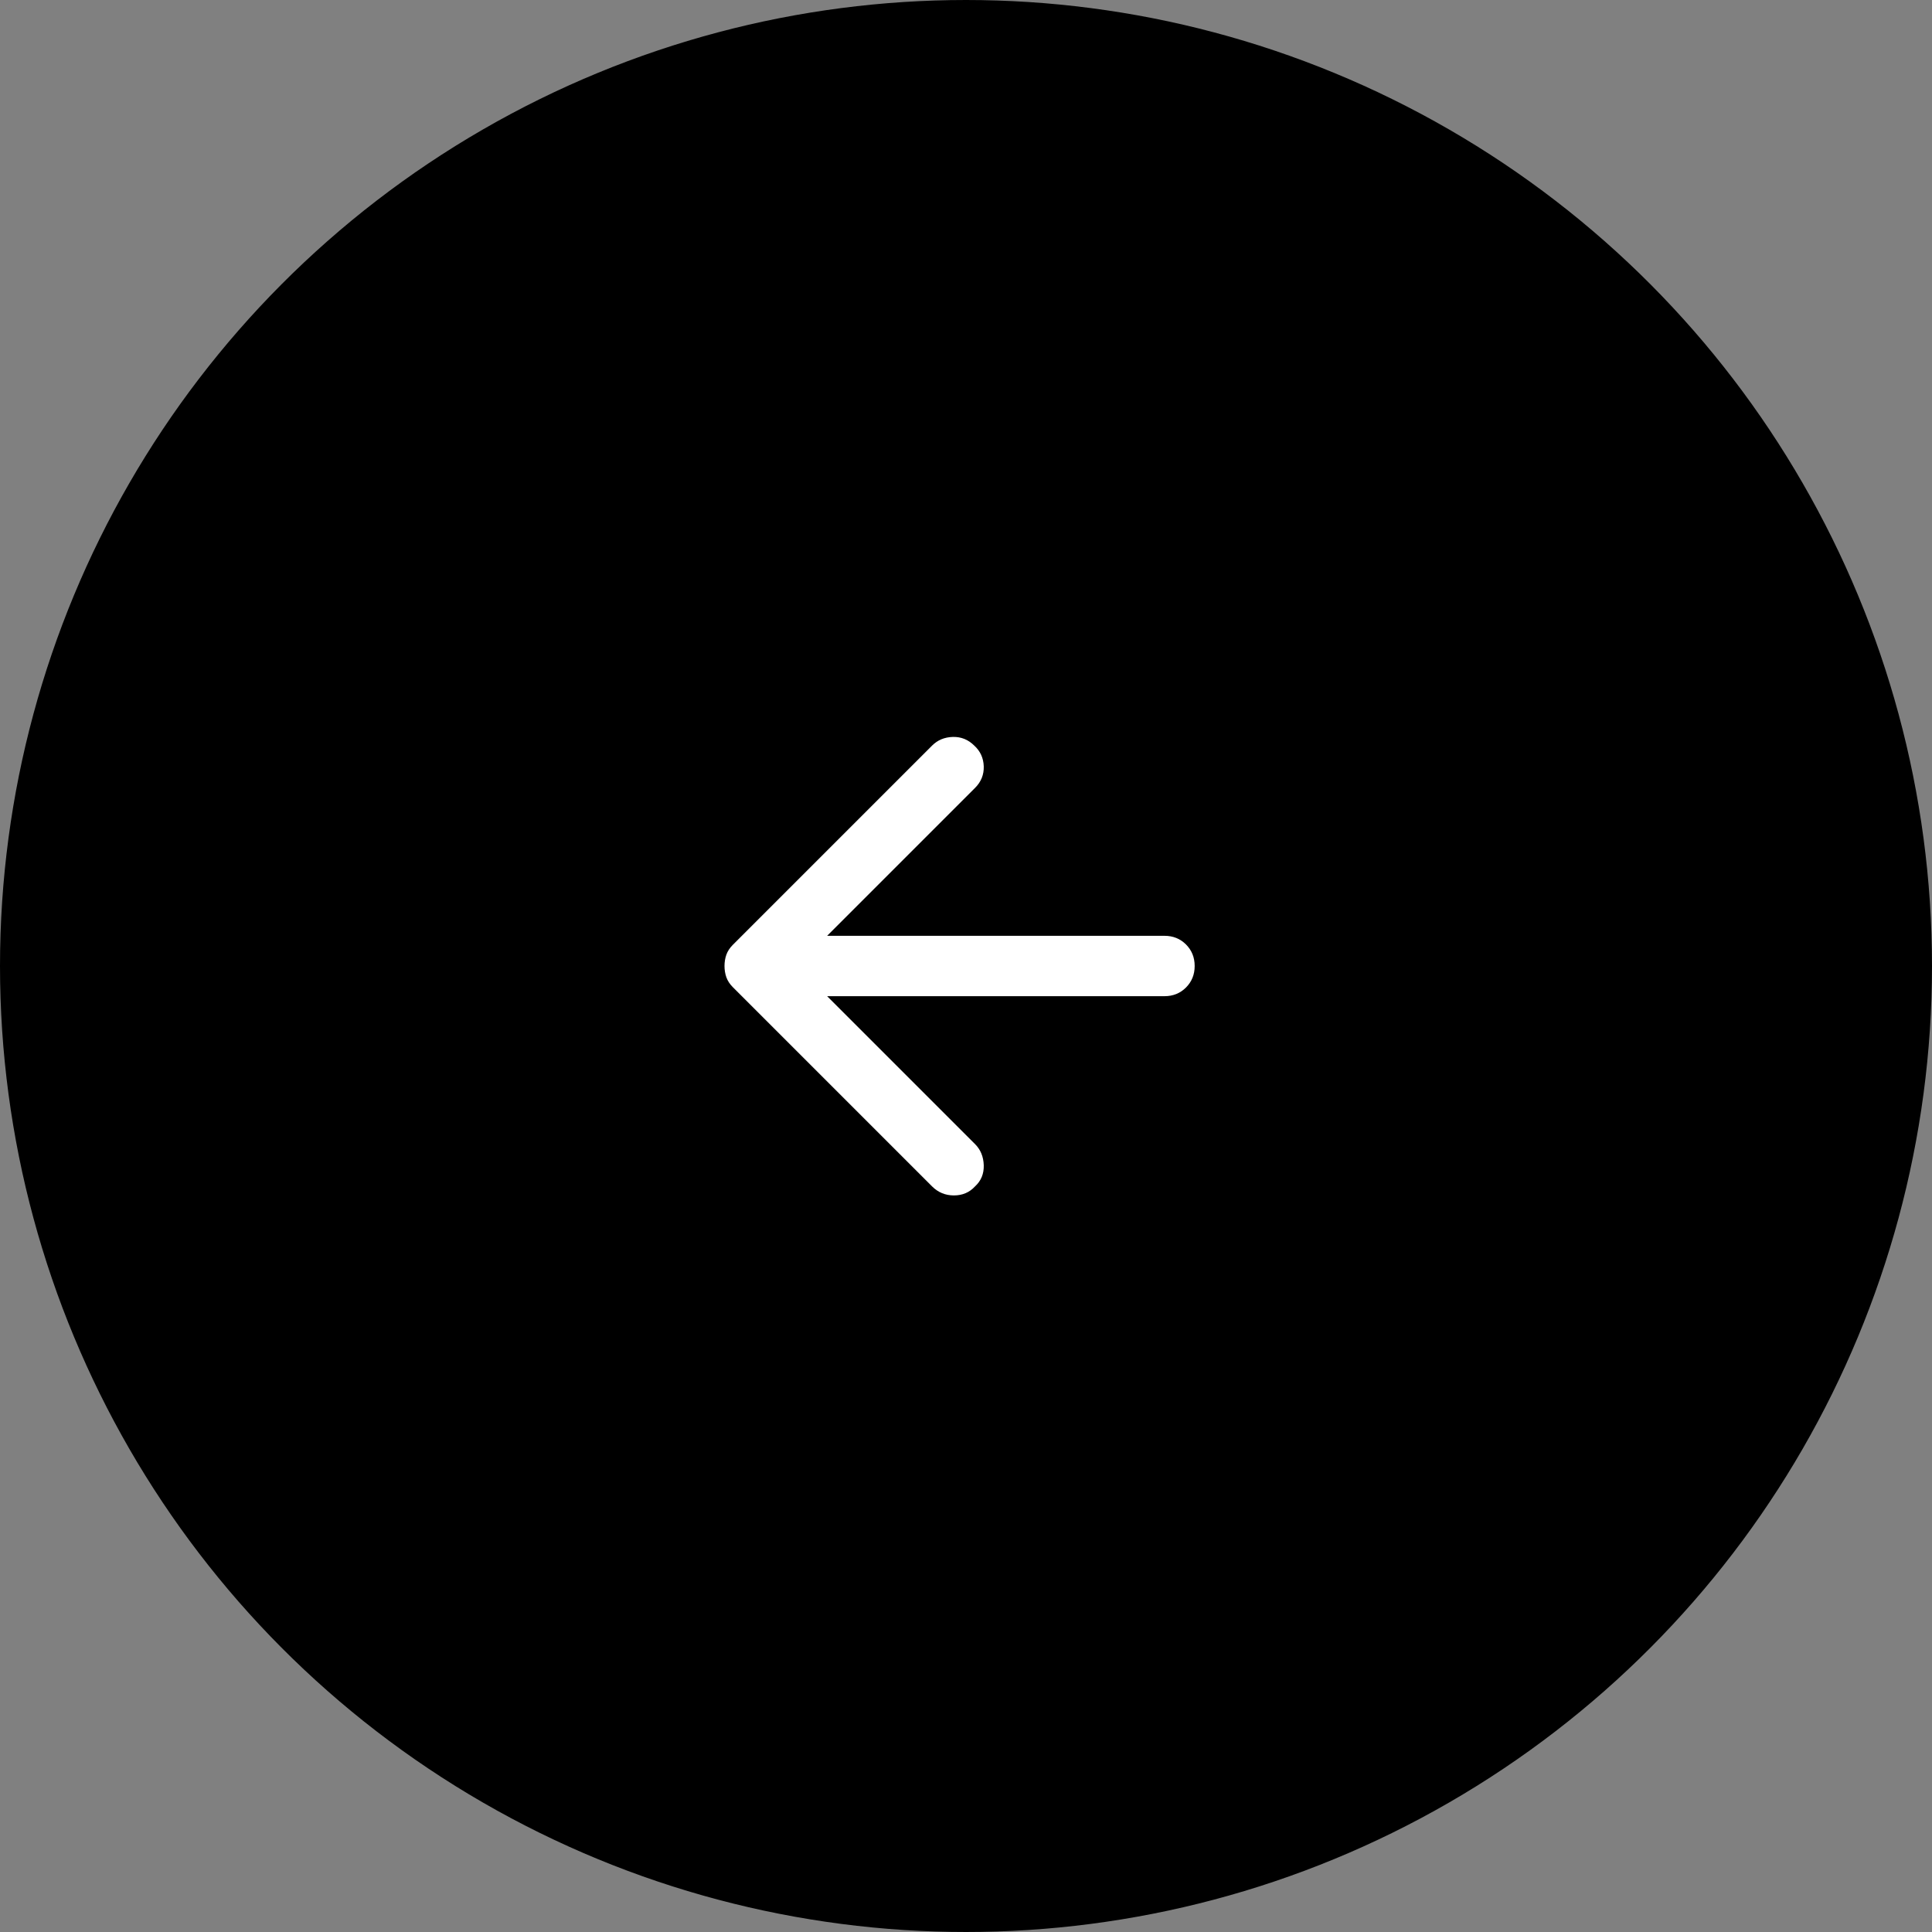
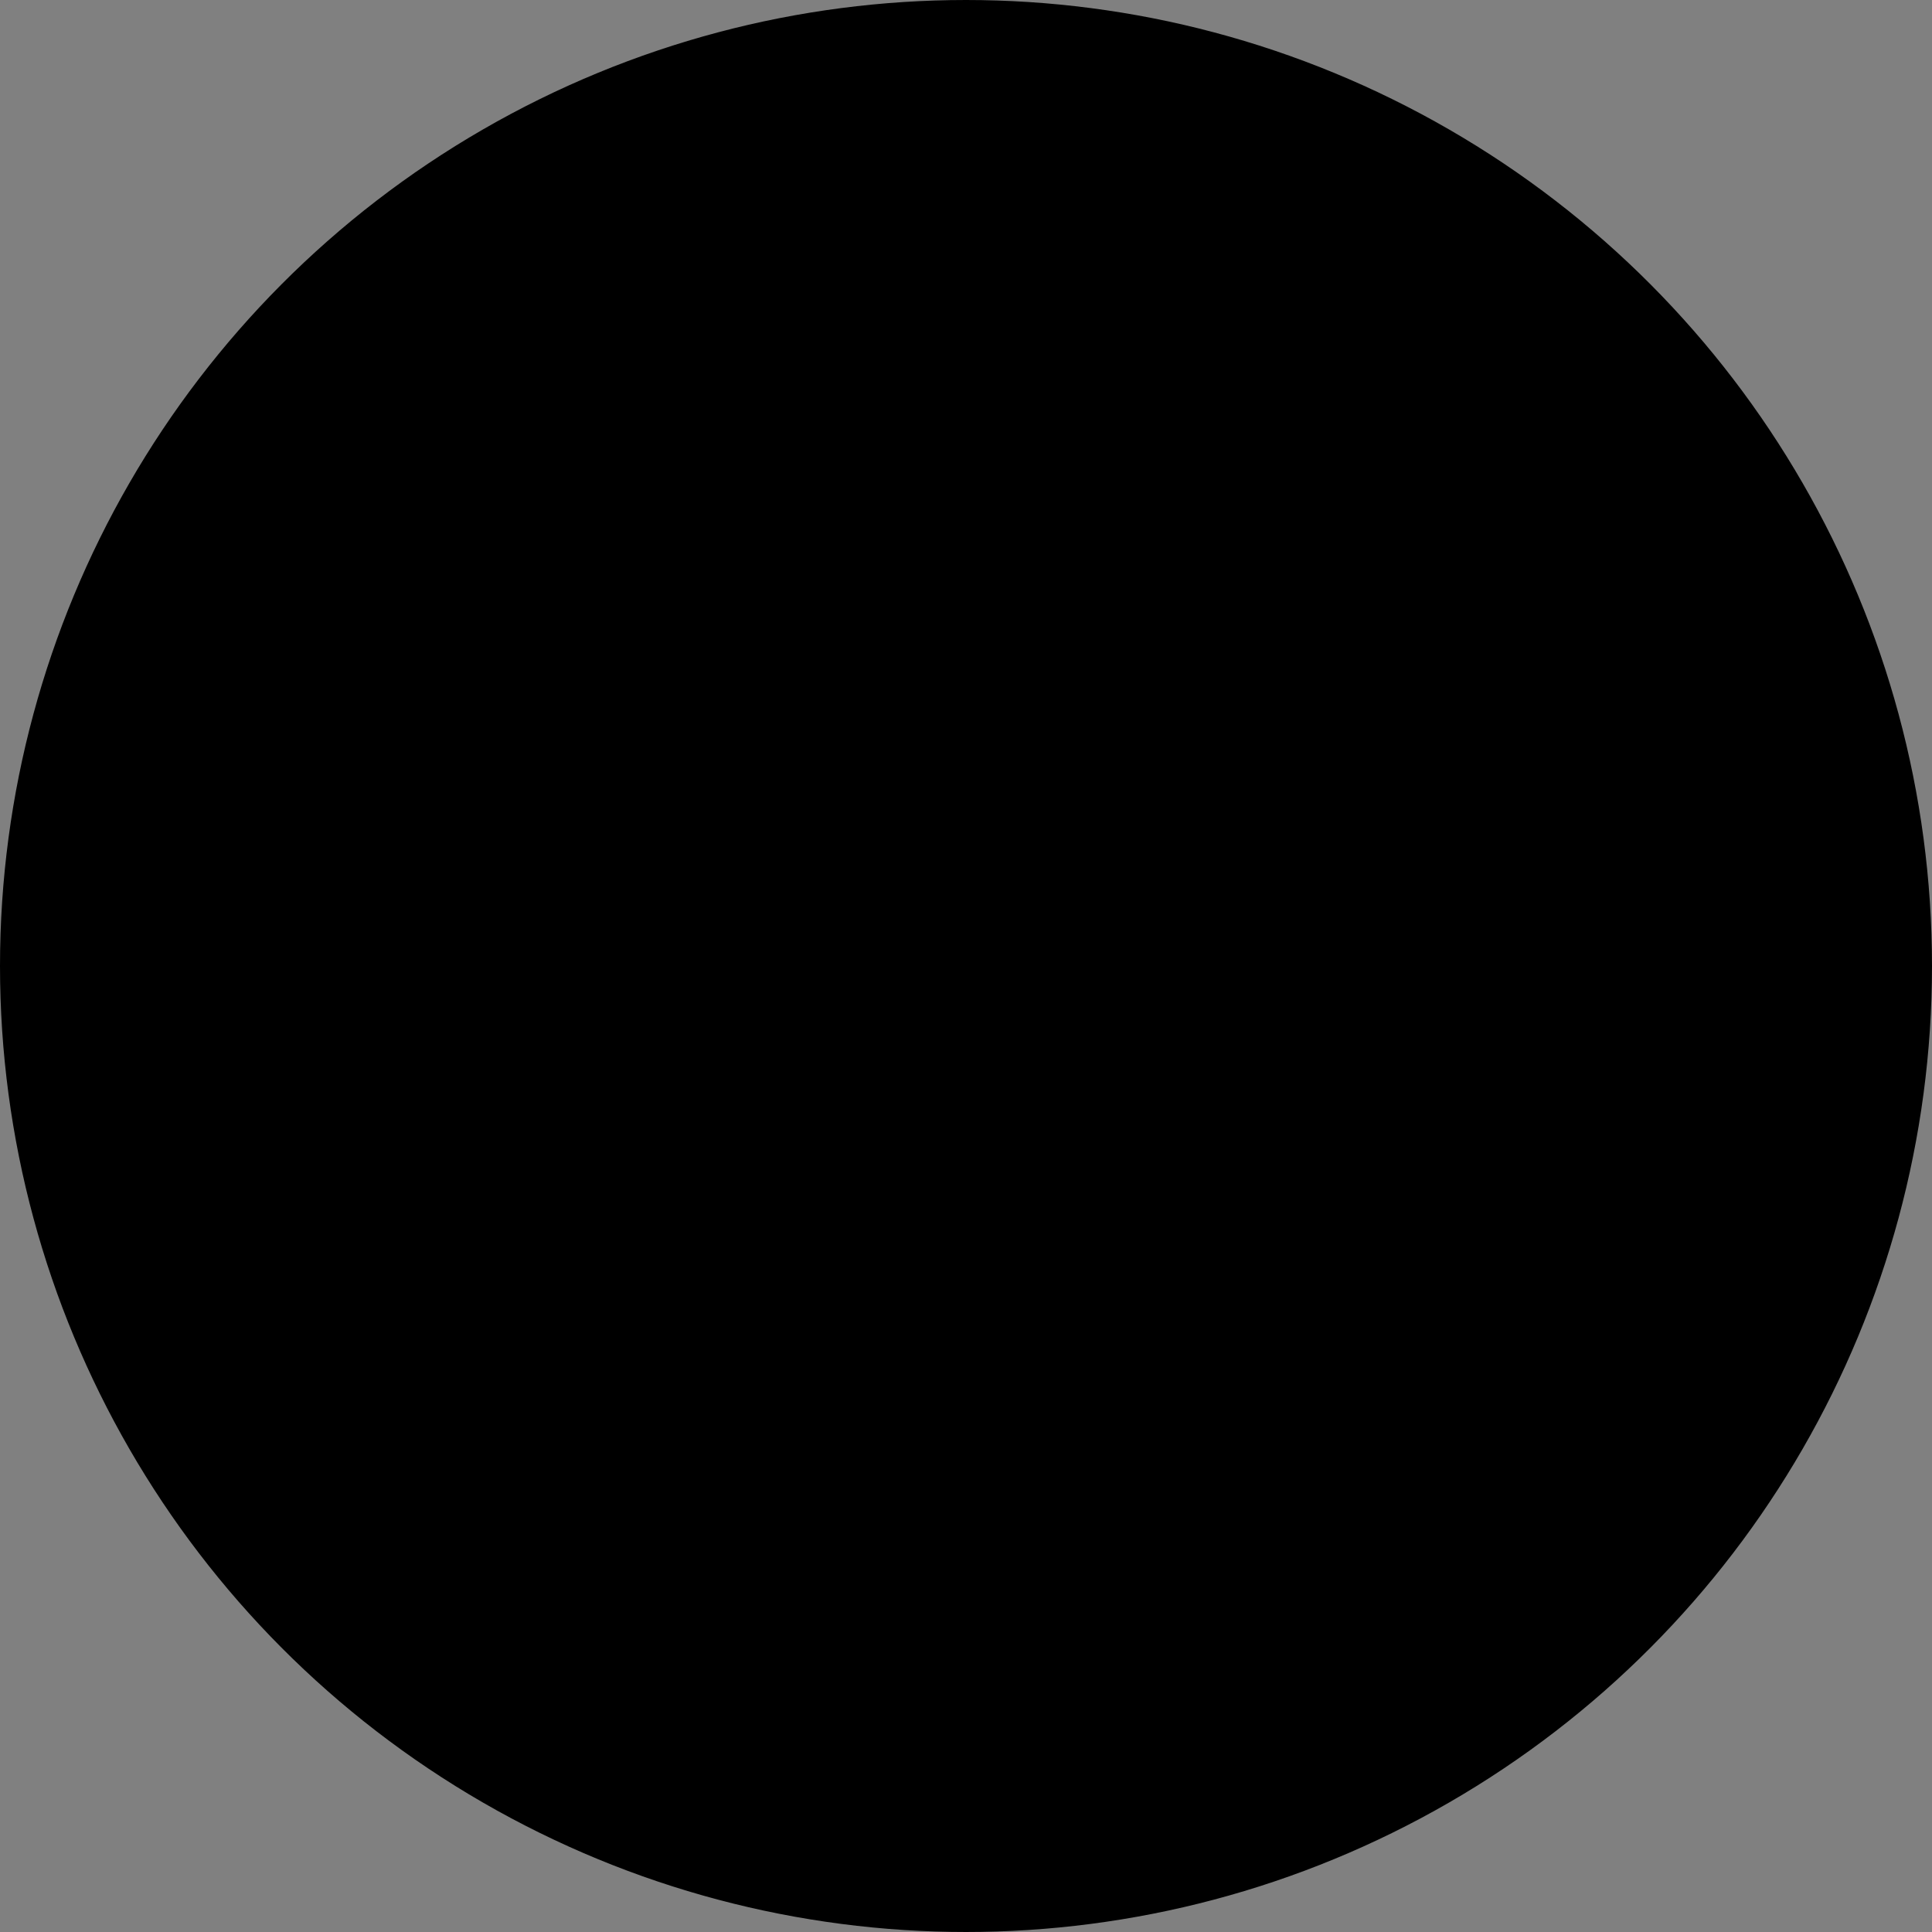
<svg xmlns="http://www.w3.org/2000/svg" width="64" height="64" viewBox="0 0 64 64" fill="none">
  <rect x="0" y="0" width="64" height="64" fill="#808080" stroke="none" />
  <circle cx="32" cy="32" r="31.5" fill="black" stroke="black" />
-   <path d="M30.875 39.3L24.275 32.7C24.175 32.6 24.104 32.491 24.062 32.375C24.021 32.258 24 32.133 24 32C24 31.866 24.021 31.741 24.062 31.625C24.104 31.508 24.175 31.4 24.275 31.3L30.875 24.7C31.058 24.516 31.287 24.42 31.562 24.412C31.837 24.404 32.075 24.5 32.275 24.7C32.475 24.883 32.579 25.112 32.588 25.387C32.596 25.662 32.5 25.9 32.3 26.1L27.4 31H38.575C38.858 31 39.096 31.095 39.288 31.287C39.479 31.479 39.575 31.716 39.575 32C39.575 32.283 39.479 32.52 39.288 32.712C39.096 32.904 38.858 33 38.575 33H27.4L32.3 37.9C32.483 38.083 32.579 38.316 32.588 38.6C32.596 38.883 32.5 39.116 32.3 39.3C32.117 39.5 31.883 39.6 31.6 39.6C31.317 39.6 31.075 39.5 30.875 39.3Z" fill="white" />
</svg>